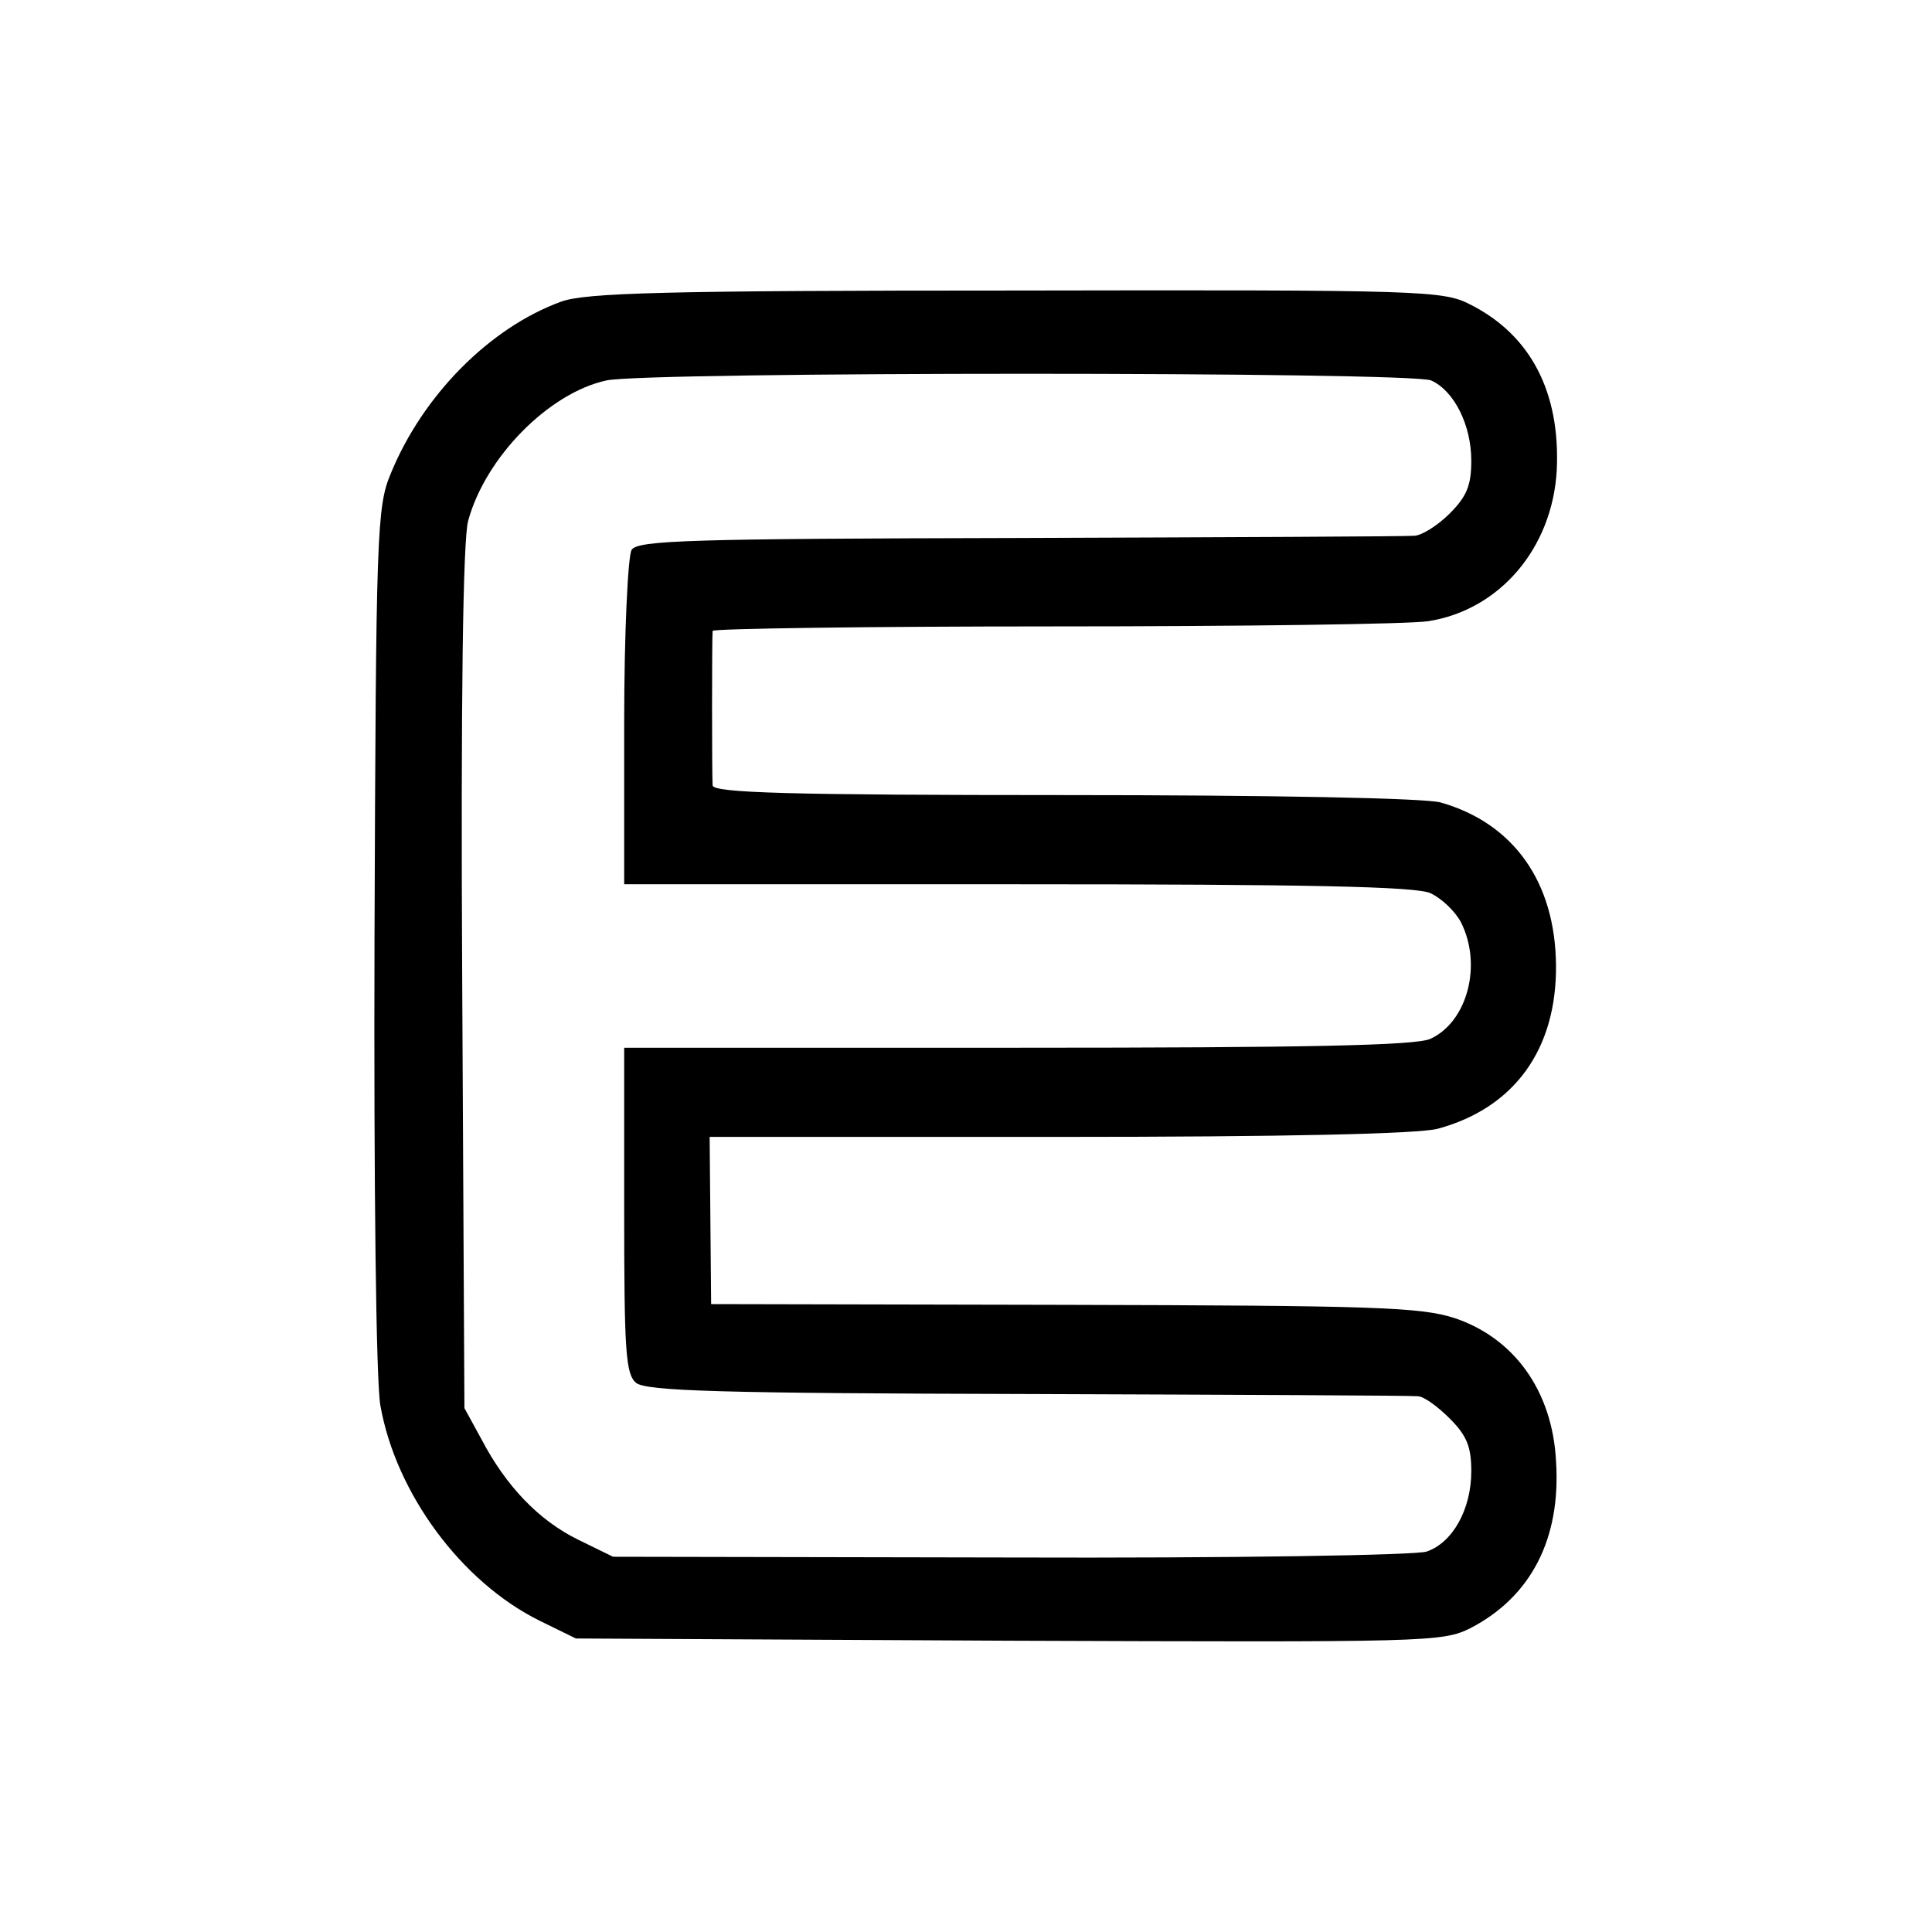
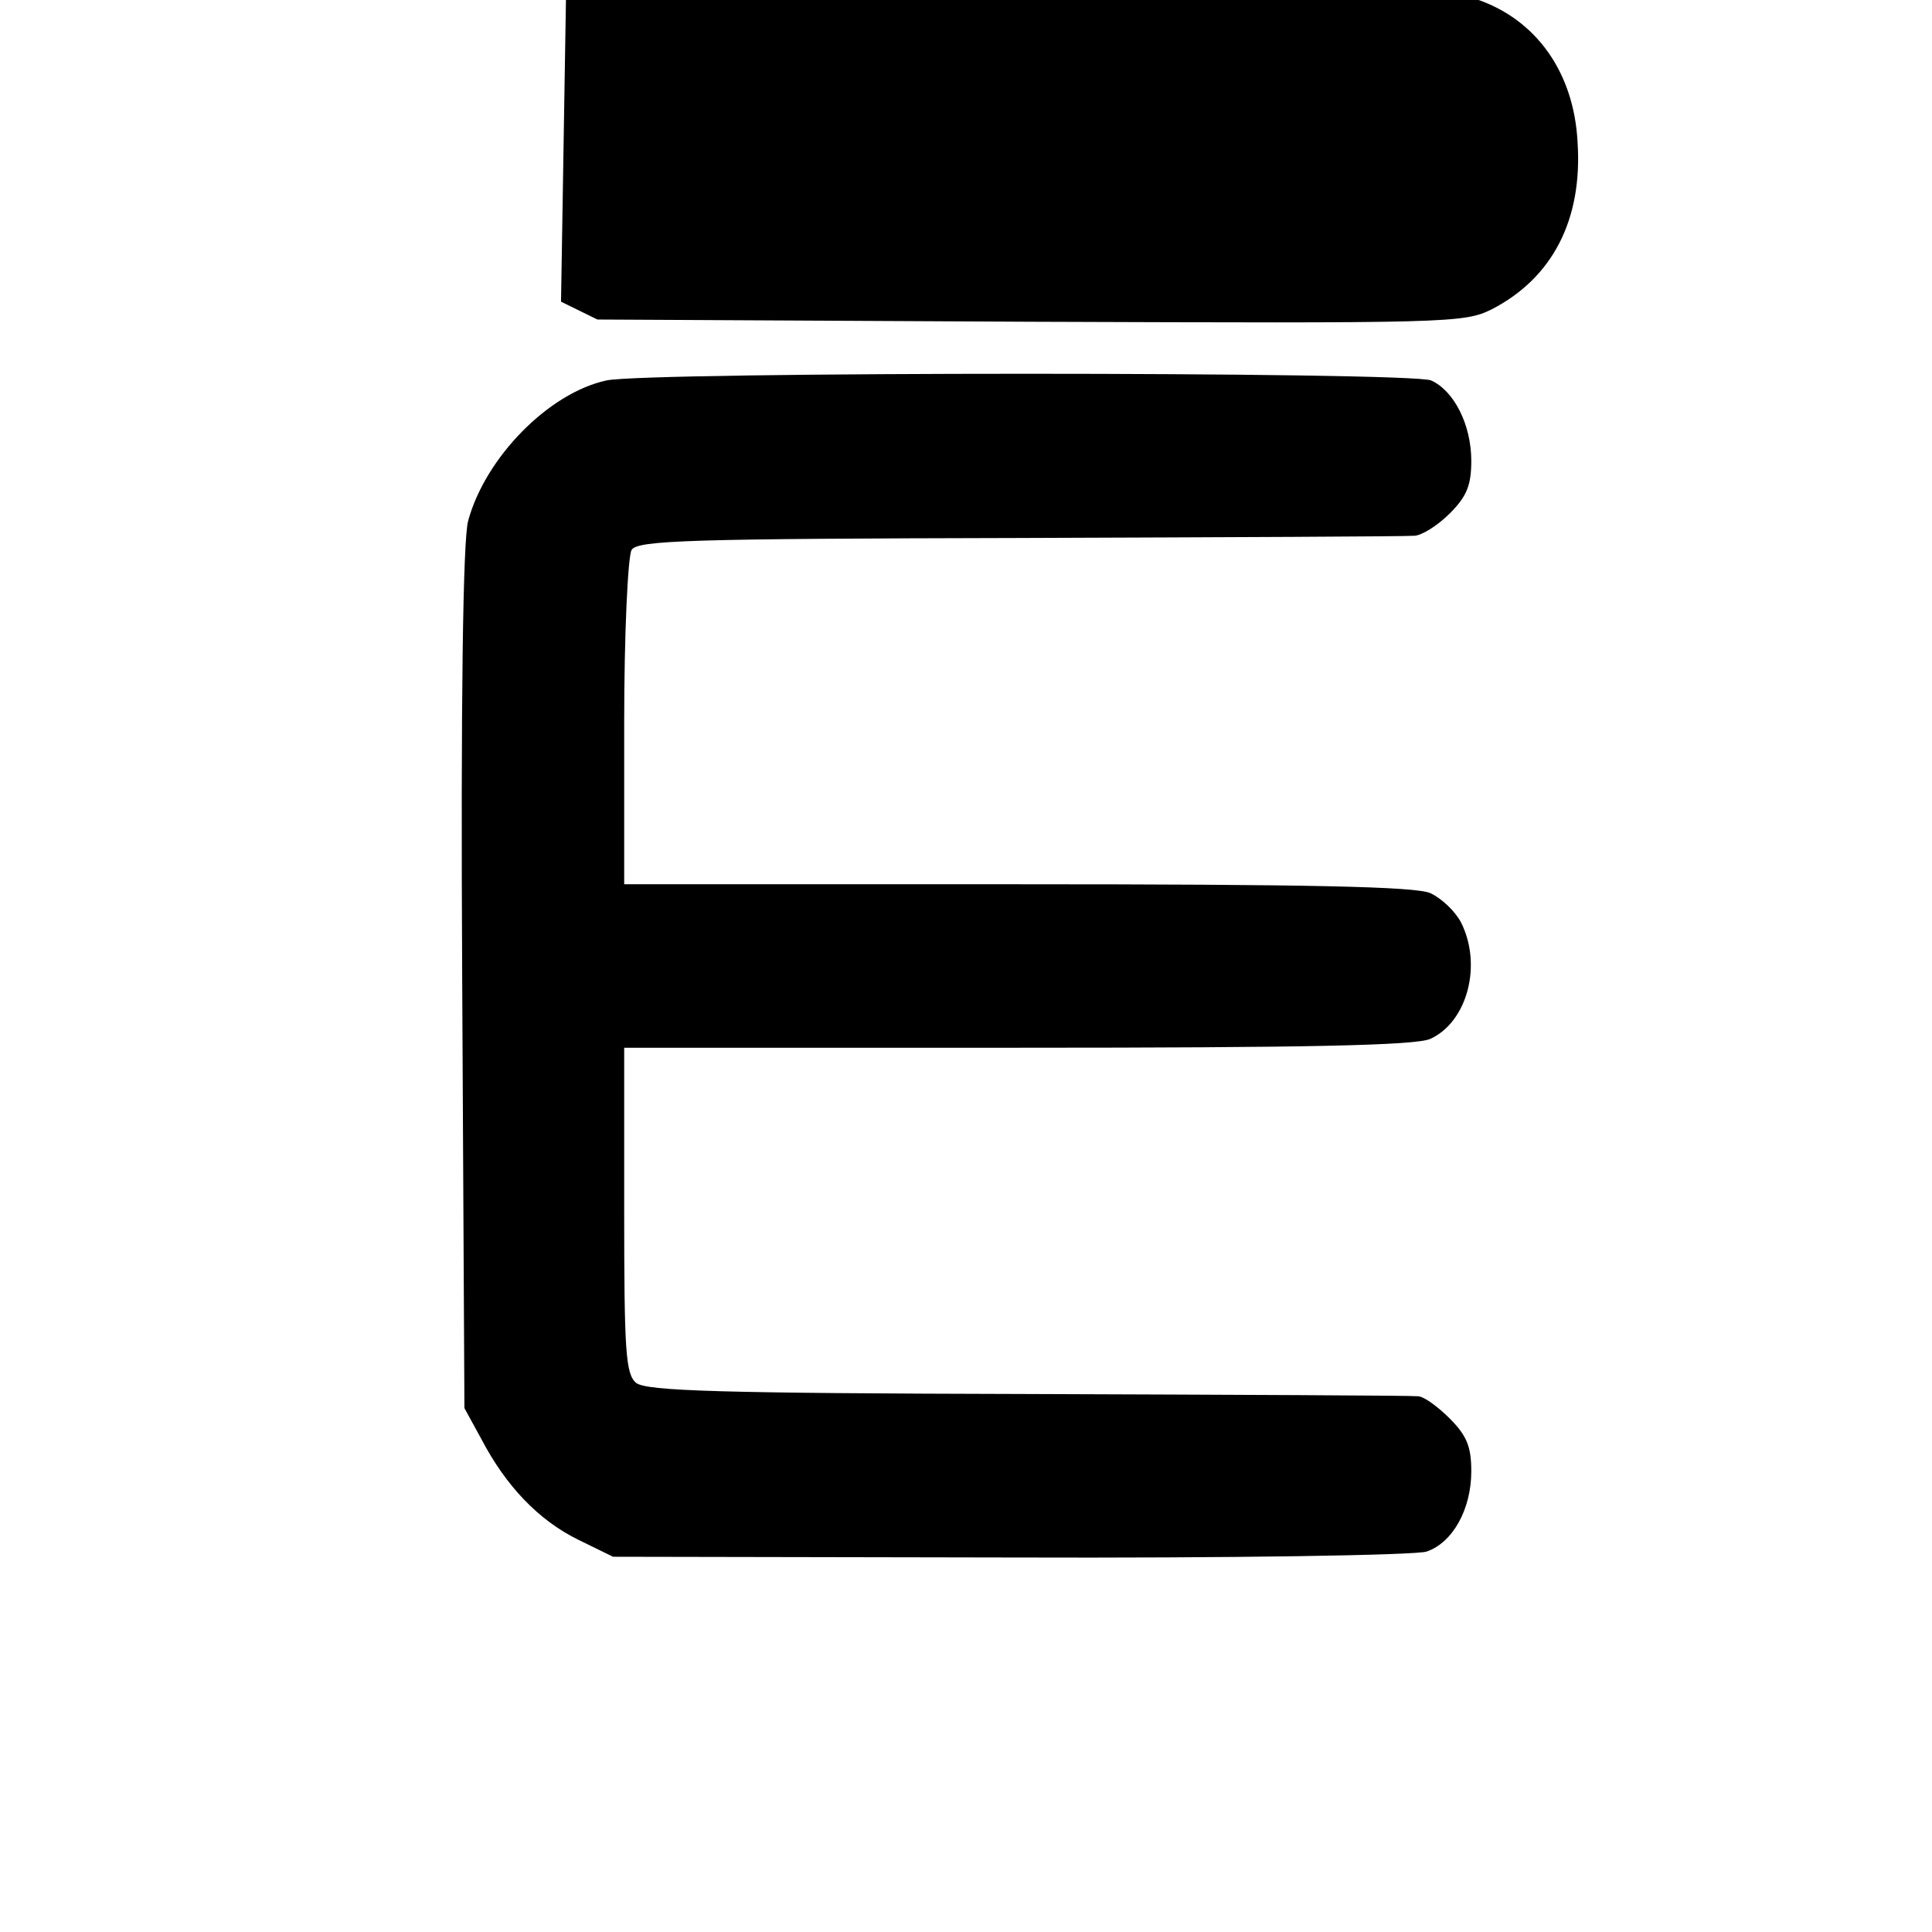
<svg xmlns="http://www.w3.org/2000/svg" version="1.0" width="260pt" height="260pt" viewBox="0 0 260 260" preserveAspectRatio="xMidYMid meet">
  <g transform="translate(0,260) scale(0.1,-0.1)" fill="#000000" stroke="none">
-     <path d="M755 2194 c-96 -35 -186 -126 -229 -231 -19 -45 -20 -79 -22 -625 -1 -332 2 -599 8 -630 21 -118 109 -237 214 -289 l49 -24 582 -3 c565 -2 584 -2 622 17 81 42 122 120 115 225 -5 94 -56 165 -136 192 -46 15 -107 17 -527 18 l-474 1 -1 113 -1 112 470 0 c304 0 484 4 510 11 103 28 160 107 159 220 -1 112 -57 191 -155 219 -20 6 -229 10 -506 10 -371 0 -473 3 -474 13 -1 14 -1 199 0 208 1 3 207 6 459 6 251 0 478 3 504 7 96 15 167 98 173 203 5 105 -35 182 -116 223 -37 19 -60 20 -611 19 -475 0 -580 -3 -613 -15z m1171 -106 c31 -14 54 -60 54 -108 0 -33 -6 -48 -29 -71 -16 -16 -38 -30 -48 -30 -10 -1 -249 -2 -531 -3 -442 -1 -514 -3 -522 -16 -5 -8 -10 -113 -10 -232 l0 -218 530 0 c389 0 536 -3 555 -12 15 -7 33 -24 41 -39 29 -57 9 -134 -41 -157 -19 -9 -166 -12 -555 -12 l-530 0 0 -219 c0 -190 2 -220 16 -232 14 -11 113 -14 528 -15 281 -1 517 -2 524 -3 8 0 27 -14 43 -30 23 -23 29 -38 29 -71 0 -51 -25 -96 -60 -108 -14 -5 -264 -9 -560 -8 l-535 1 -47 23 c-53 26 -97 72 -130 135 l-23 42 -3 578 c-2 373 1 591 8 616 23 85 108 172 186 189 54 12 1083 12 1110 0z" />
+     <path d="M755 2194 l49 -24 582 -3 c565 -2 584 -2 622 17 81 42 122 120 115 225 -5 94 -56 165 -136 192 -46 15 -107 17 -527 18 l-474 1 -1 113 -1 112 470 0 c304 0 484 4 510 11 103 28 160 107 159 220 -1 112 -57 191 -155 219 -20 6 -229 10 -506 10 -371 0 -473 3 -474 13 -1 14 -1 199 0 208 1 3 207 6 459 6 251 0 478 3 504 7 96 15 167 98 173 203 5 105 -35 182 -116 223 -37 19 -60 20 -611 19 -475 0 -580 -3 -613 -15z m1171 -106 c31 -14 54 -60 54 -108 0 -33 -6 -48 -29 -71 -16 -16 -38 -30 -48 -30 -10 -1 -249 -2 -531 -3 -442 -1 -514 -3 -522 -16 -5 -8 -10 -113 -10 -232 l0 -218 530 0 c389 0 536 -3 555 -12 15 -7 33 -24 41 -39 29 -57 9 -134 -41 -157 -19 -9 -166 -12 -555 -12 l-530 0 0 -219 c0 -190 2 -220 16 -232 14 -11 113 -14 528 -15 281 -1 517 -2 524 -3 8 0 27 -14 43 -30 23 -23 29 -38 29 -71 0 -51 -25 -96 -60 -108 -14 -5 -264 -9 -560 -8 l-535 1 -47 23 c-53 26 -97 72 -130 135 l-23 42 -3 578 c-2 373 1 591 8 616 23 85 108 172 186 189 54 12 1083 12 1110 0z" />
  </g>
</svg>